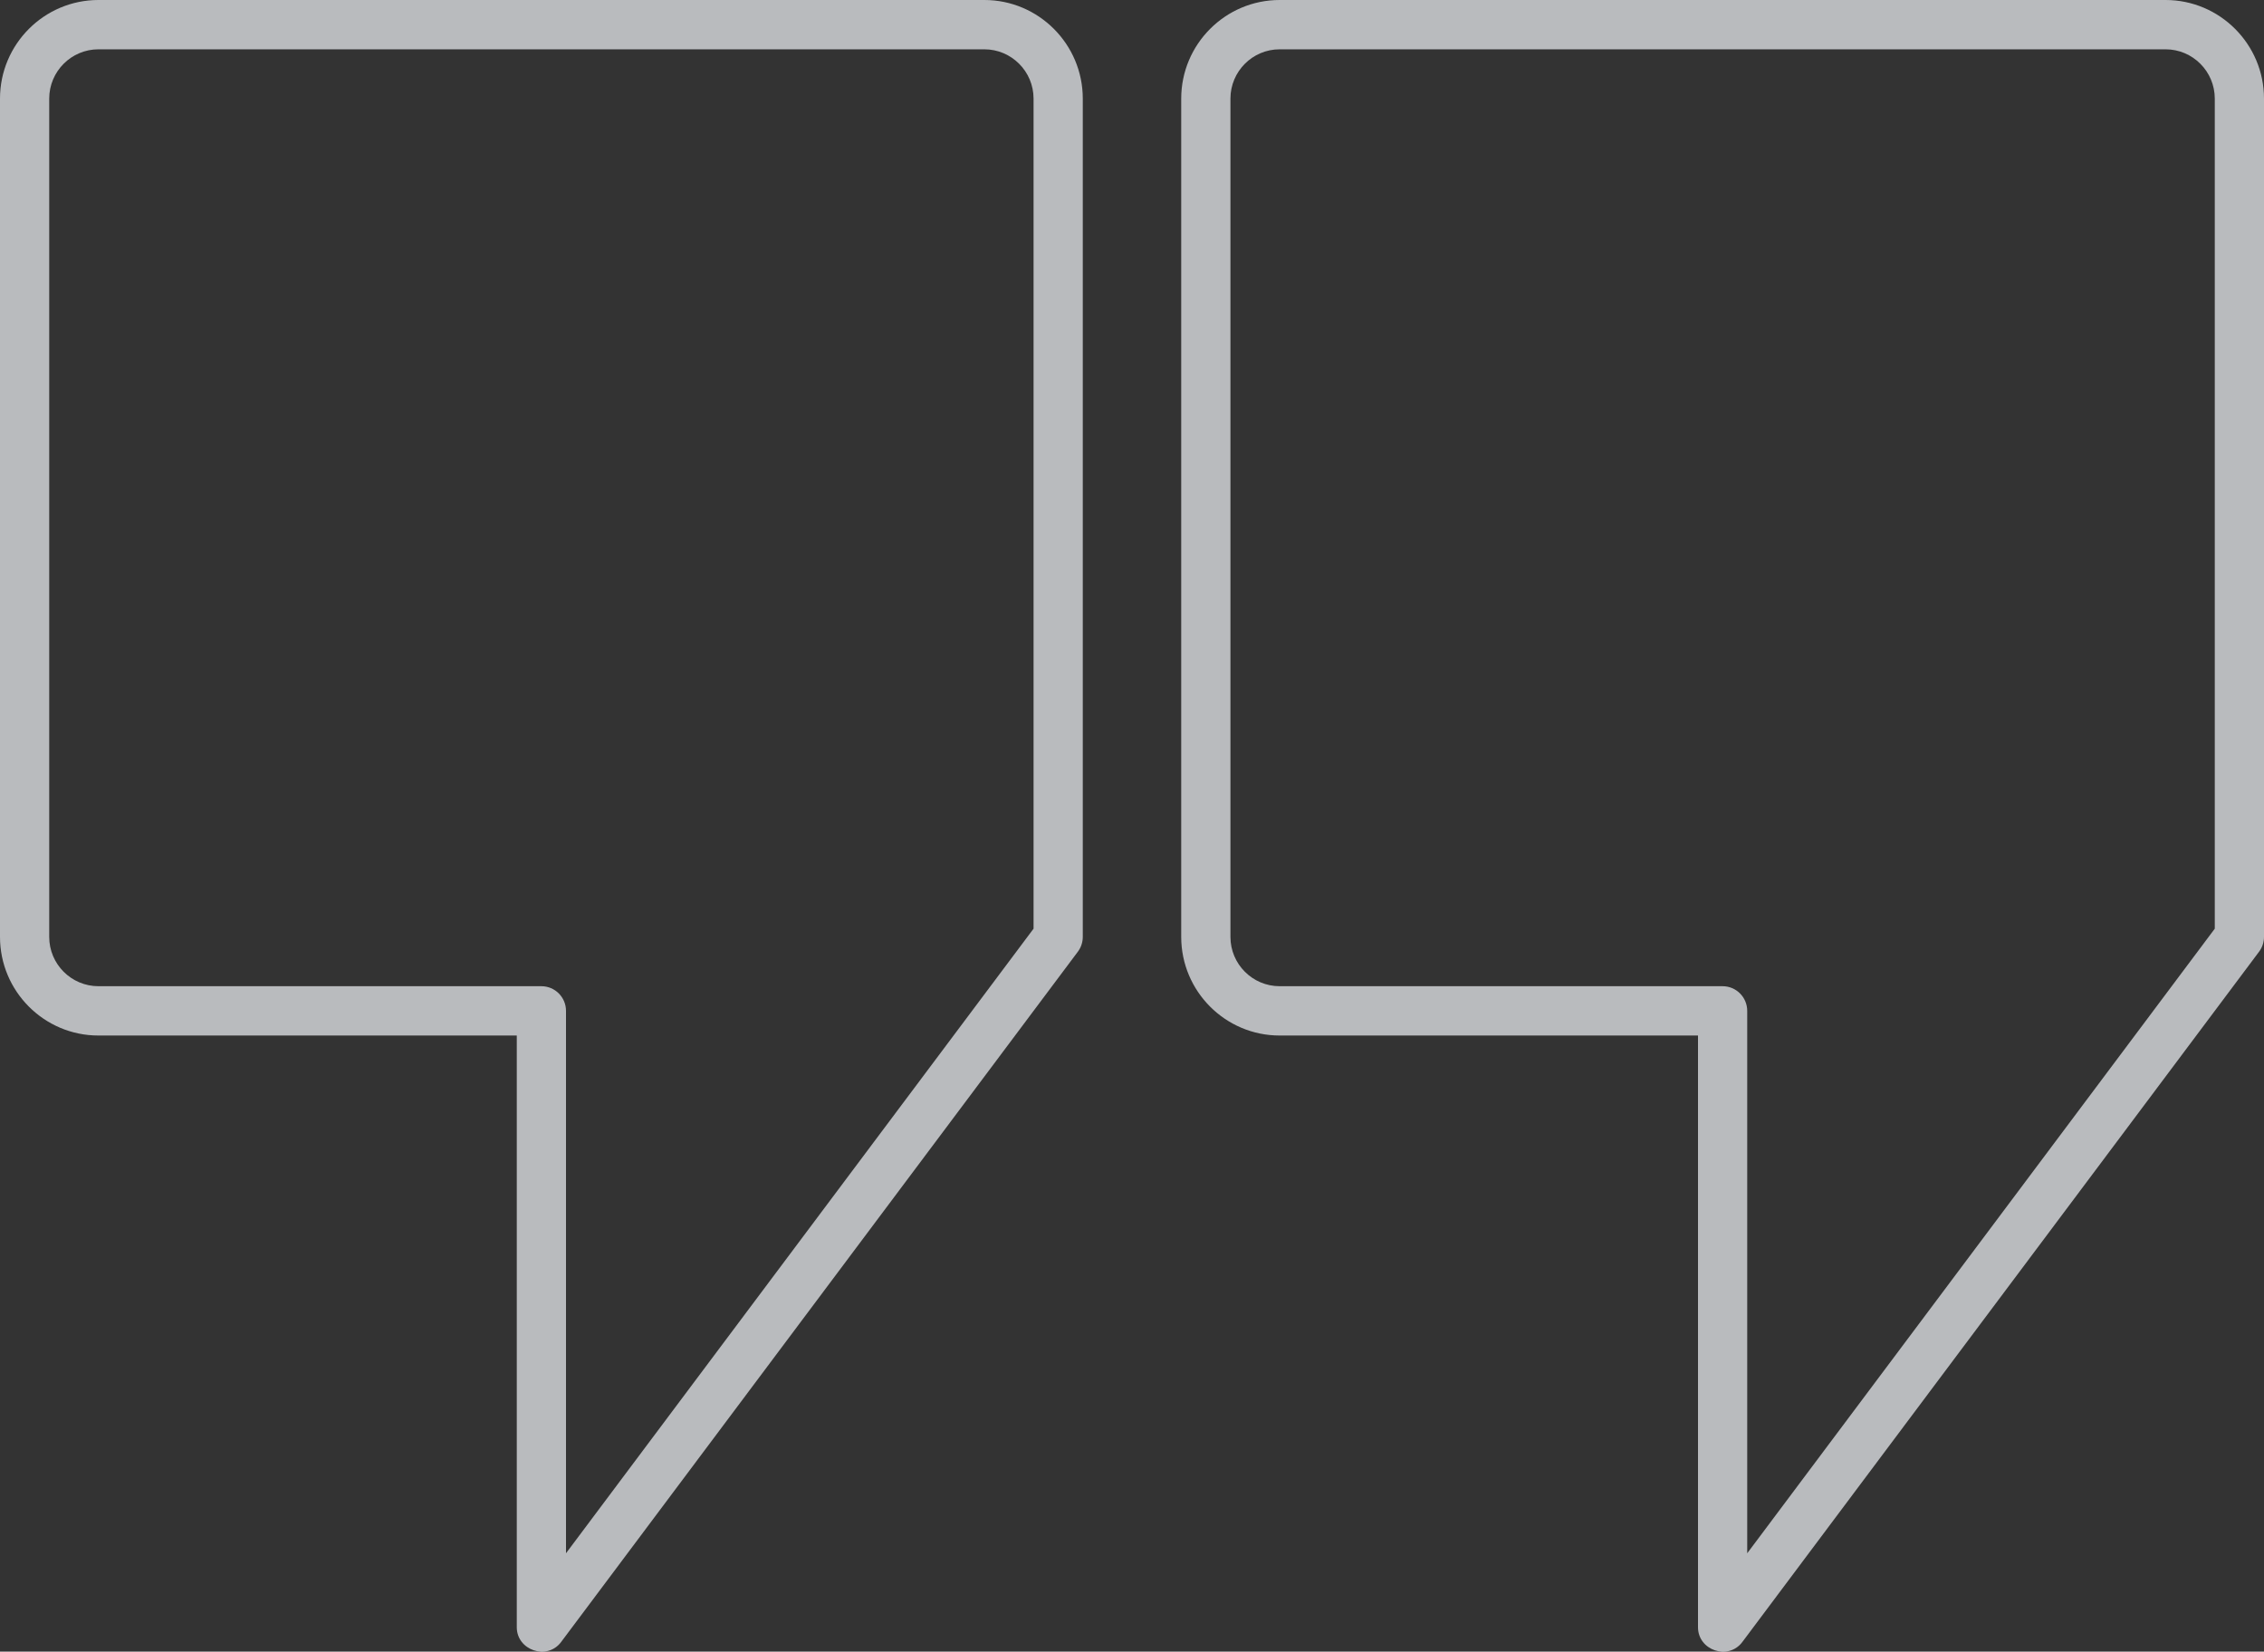
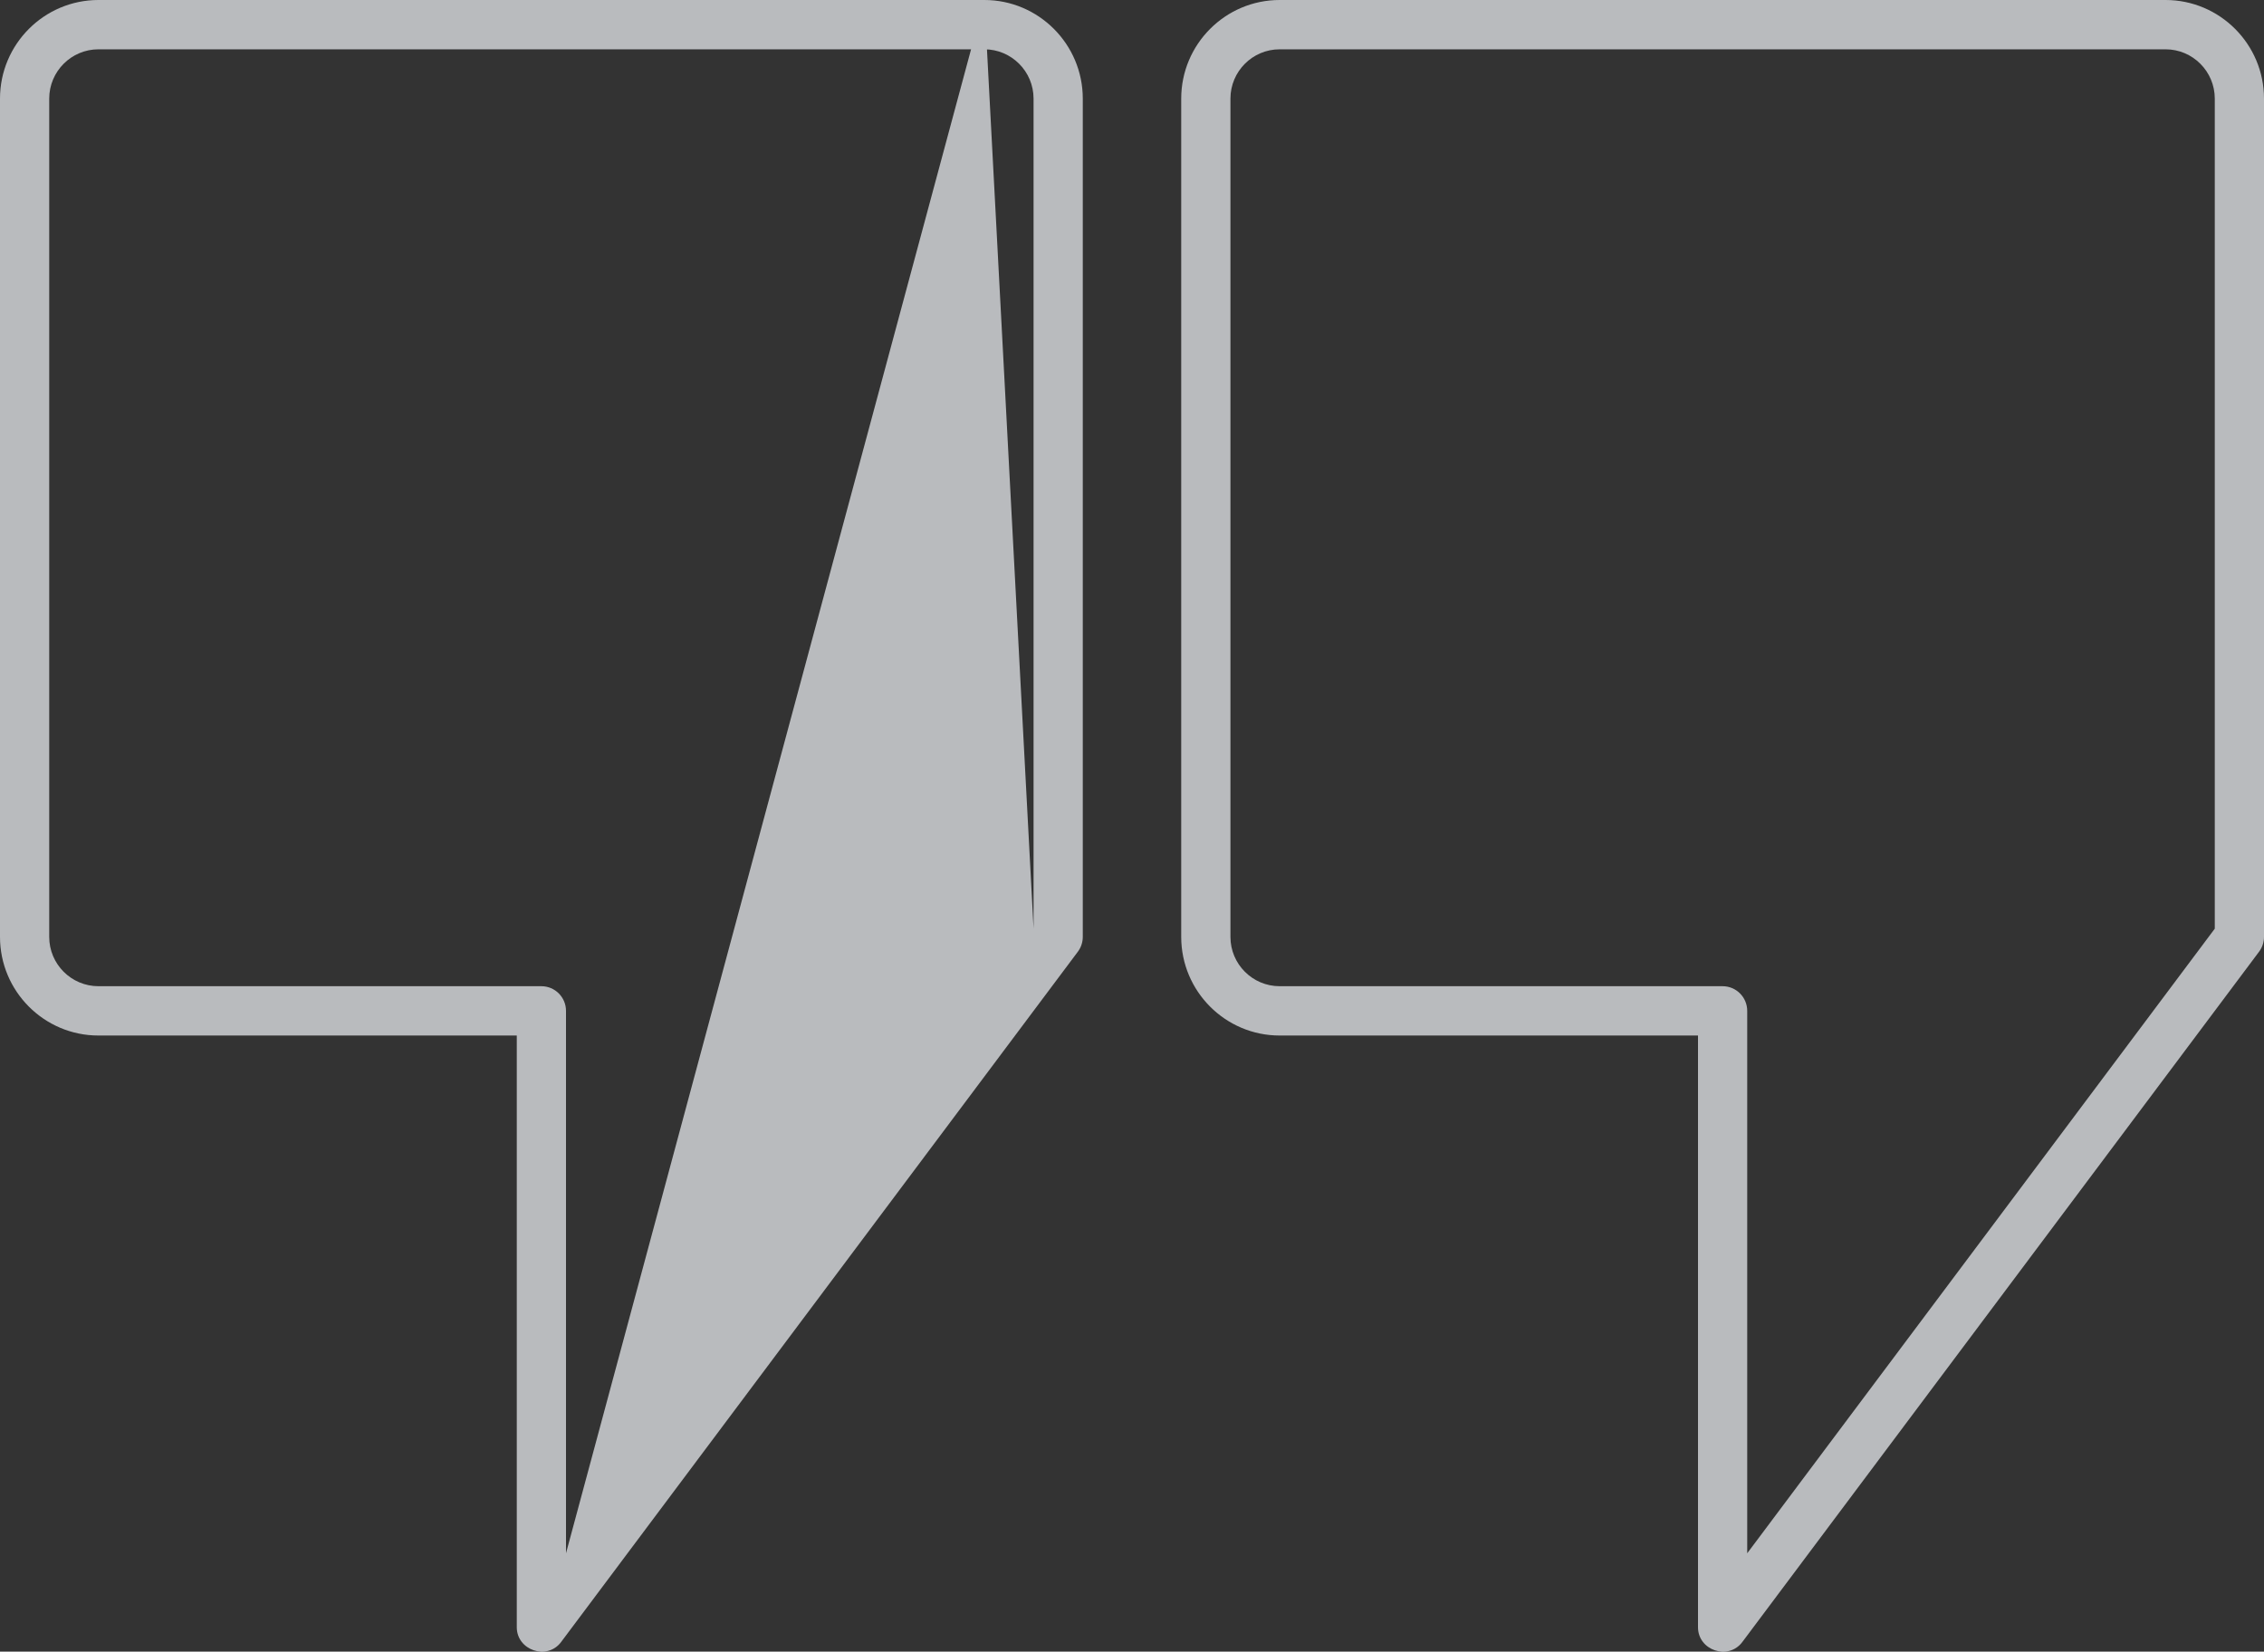
<svg xmlns="http://www.w3.org/2000/svg" width="292" height="213" viewBox="0 0 292 213" fill="none">
  <rect x="0" y="0" width="292" height="213" fill="#333333" stroke="none" />
-   <path opacity="0.7" d="M279.304 0H165.043C158.043 0 152.348 5.705 152.348 12.718V120.823C152.348 127.836 158.043 133.542 165.043 133.542H219V209.85C219 212.843 222.918 214.156 224.713 211.759L291.365 122.731C291.777 122.181 292 121.511 292 120.823V12.718C292 5.705 286.305 0 279.304 0ZM285.652 119.763L225.348 200.312V130.362C225.348 128.606 223.927 127.182 222.174 127.182H165.043C161.543 127.182 158.696 124.33 158.696 120.823V12.718C158.696 9.212 161.543 6.359 165.043 6.359H279.304C282.805 6.359 285.652 9.212 285.652 12.718V119.763ZM126.957 0H12.696C5.695 0 0 5.705 0 12.718V120.823C0 127.836 5.695 133.542 12.696 133.542H66.652V209.851C66.652 212.826 70.569 214.158 72.365 211.759L139.017 122.731C139.429 122.181 139.652 121.511 139.652 120.823V12.718C139.652 5.705 133.957 0 126.957 0ZM133.304 119.763L73 200.312V130.362C73 128.606 71.579 127.182 69.826 127.182H12.696C9.195 127.182 6.348 124.33 6.348 120.823V12.718C6.348 9.212 9.195 6.359 12.696 6.359H126.957C130.457 6.359 133.304 9.212 133.304 12.718V119.763Z" fill="#F2F5FA" />
+   <path opacity="0.7" d="M279.304 0H165.043C158.043 0 152.348 5.705 152.348 12.718V120.823C152.348 127.836 158.043 133.542 165.043 133.542H219V209.85C219 212.843 222.918 214.156 224.713 211.759L291.365 122.731C291.777 122.181 292 121.511 292 120.823V12.718C292 5.705 286.305 0 279.304 0ZM285.652 119.763L225.348 200.312V130.362C225.348 128.606 223.927 127.182 222.174 127.182H165.043C161.543 127.182 158.696 124.33 158.696 120.823V12.718C158.696 9.212 161.543 6.359 165.043 6.359H279.304C282.805 6.359 285.652 9.212 285.652 12.718V119.763ZM126.957 0H12.696C5.695 0 0 5.705 0 12.718V120.823C0 127.836 5.695 133.542 12.696 133.542H66.652V209.851C66.652 212.826 70.569 214.158 72.365 211.759L139.017 122.731C139.429 122.181 139.652 121.511 139.652 120.823V12.718C139.652 5.705 133.957 0 126.957 0ZL73 200.312V130.362C73 128.606 71.579 127.182 69.826 127.182H12.696C9.195 127.182 6.348 124.33 6.348 120.823V12.718C6.348 9.212 9.195 6.359 12.696 6.359H126.957C130.457 6.359 133.304 9.212 133.304 12.718V119.763Z" fill="#F2F5FA" />
</svg>